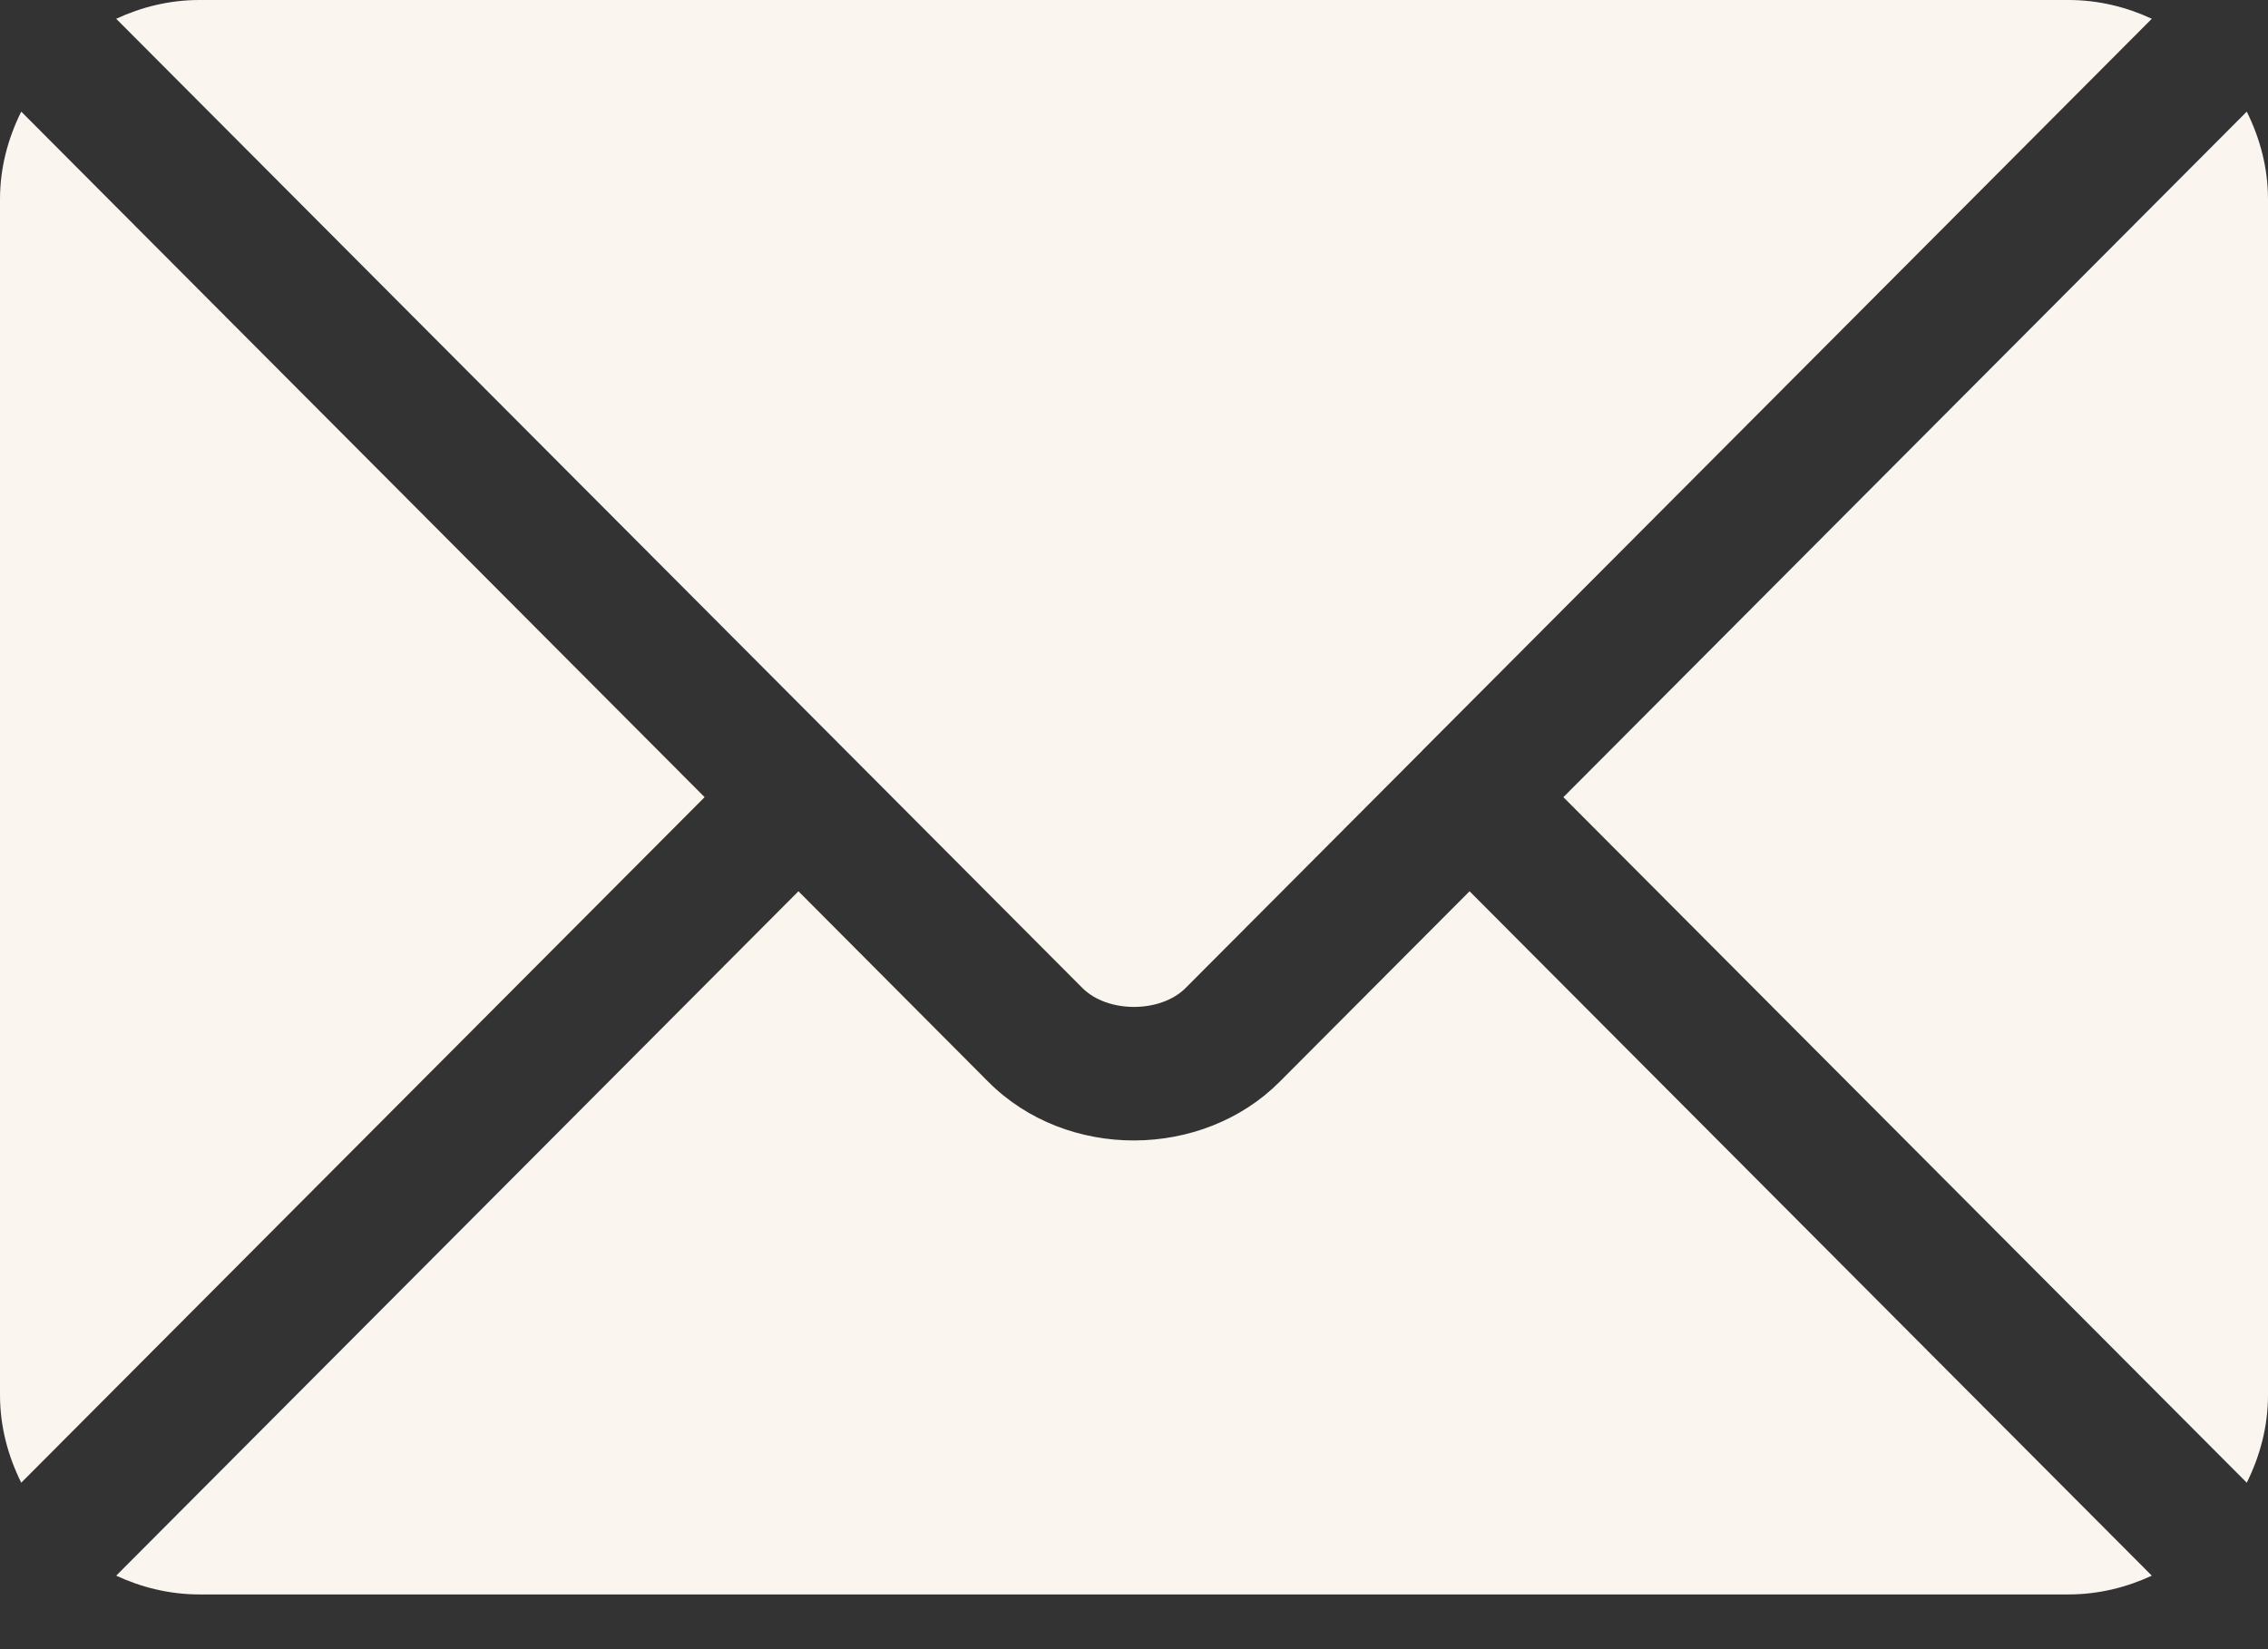
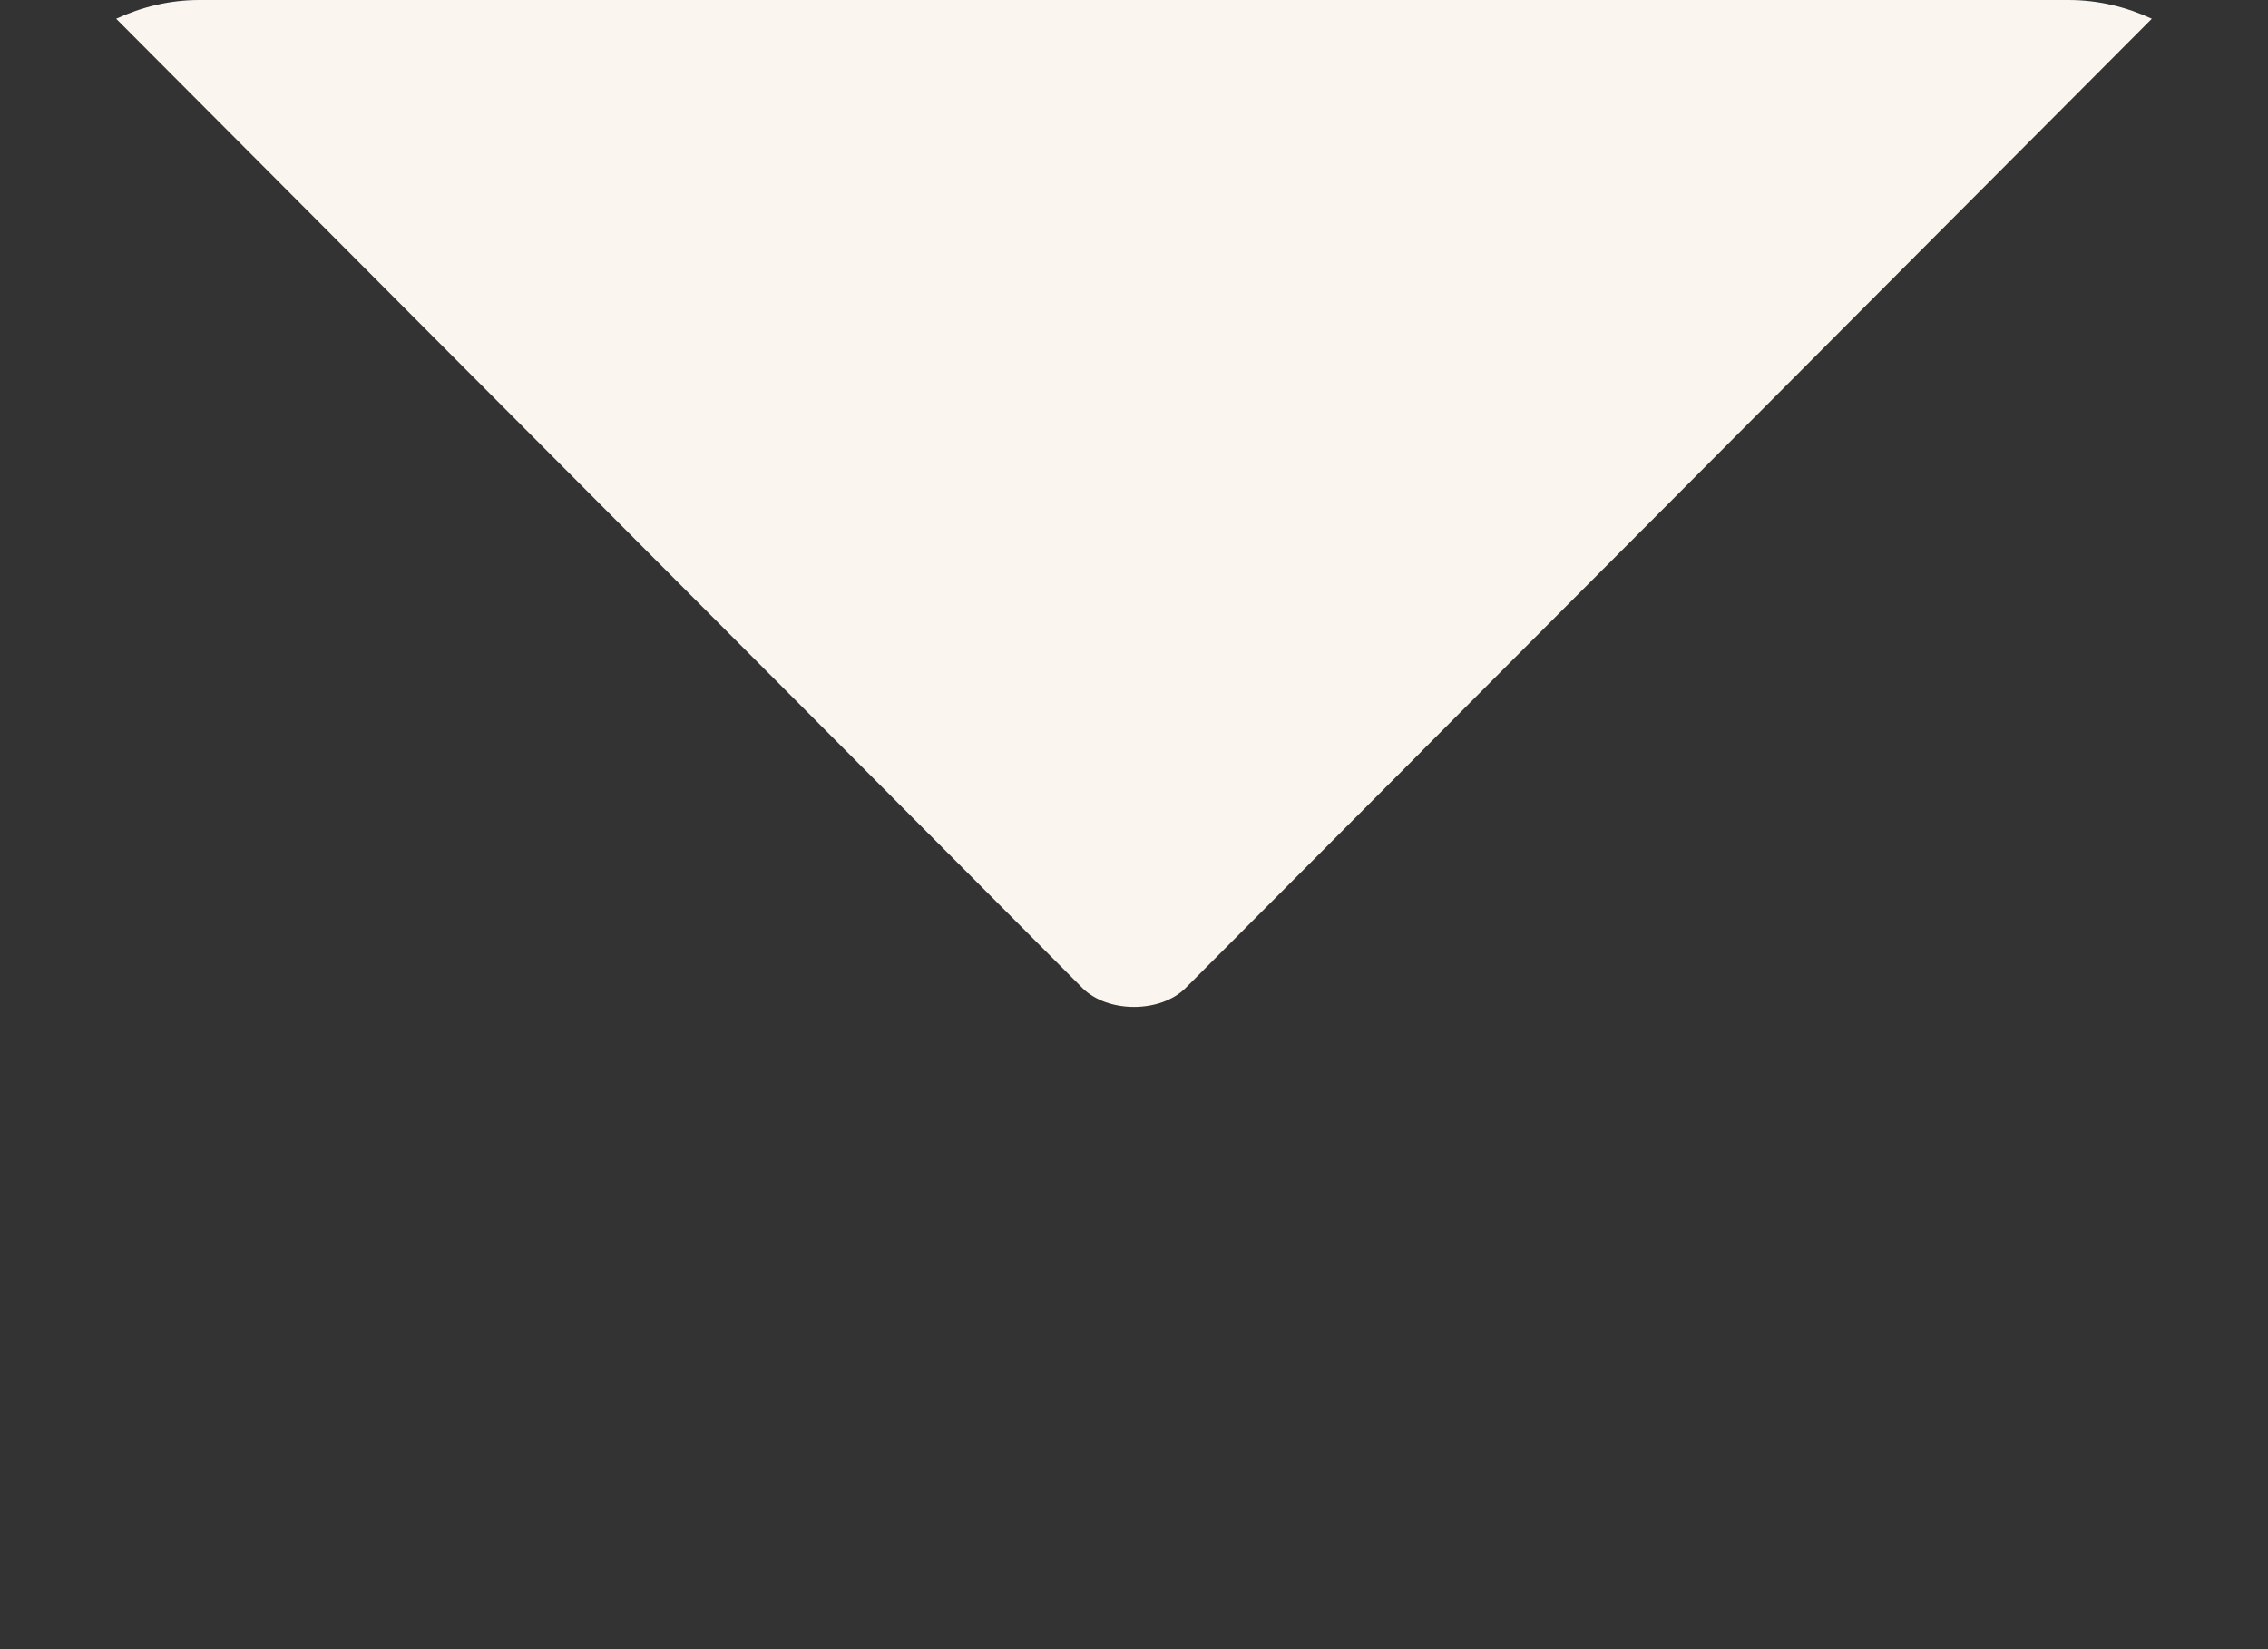
<svg xmlns="http://www.w3.org/2000/svg" width="22" height="16" viewBox="0 0 22 16" fill="none">
  <rect x="0" y="0" width="22" height="16" fill="#333333" stroke="none" />
-   <path d="M14.255 8.647L12.412 10.496C11.665 11.246 10.351 11.262 9.587 10.496L7.745 8.647L1.127 15.287C1.373 15.401 1.645 15.469 1.934 15.469H20.066C20.355 15.469 20.627 15.401 20.873 15.287L14.255 8.647Z" fill="#FAF5EE" />
  <path d="M20.066 0H1.934C1.645 0 1.373 0.068 1.127 0.182L8.199 7.277C8.199 7.277 8.2 7.278 8.2 7.278C8.201 7.279 8.201 7.279 8.201 7.279L10.5 9.586C10.744 9.83 11.256 9.83 11.5 9.586L13.799 7.28C13.799 7.28 13.799 7.279 13.8 7.278C13.8 7.278 13.801 7.277 13.801 7.277L20.873 0.182C20.627 0.068 20.355 0 20.066 0Z" fill="#FAF5EE" />
-   <path d="M0.206 1.083C0.078 1.341 0 1.627 0 1.933V13.535C0 13.841 0.078 14.127 0.206 14.385L6.835 7.734L0.206 1.083Z" fill="#FAF5EE" />
-   <path d="M21.794 1.083L15.165 7.734L21.794 14.385C21.922 14.127 22 13.841 22 13.535V1.933C22 1.627 21.922 1.341 21.794 1.083Z" fill="#FAF5EE" />
</svg>